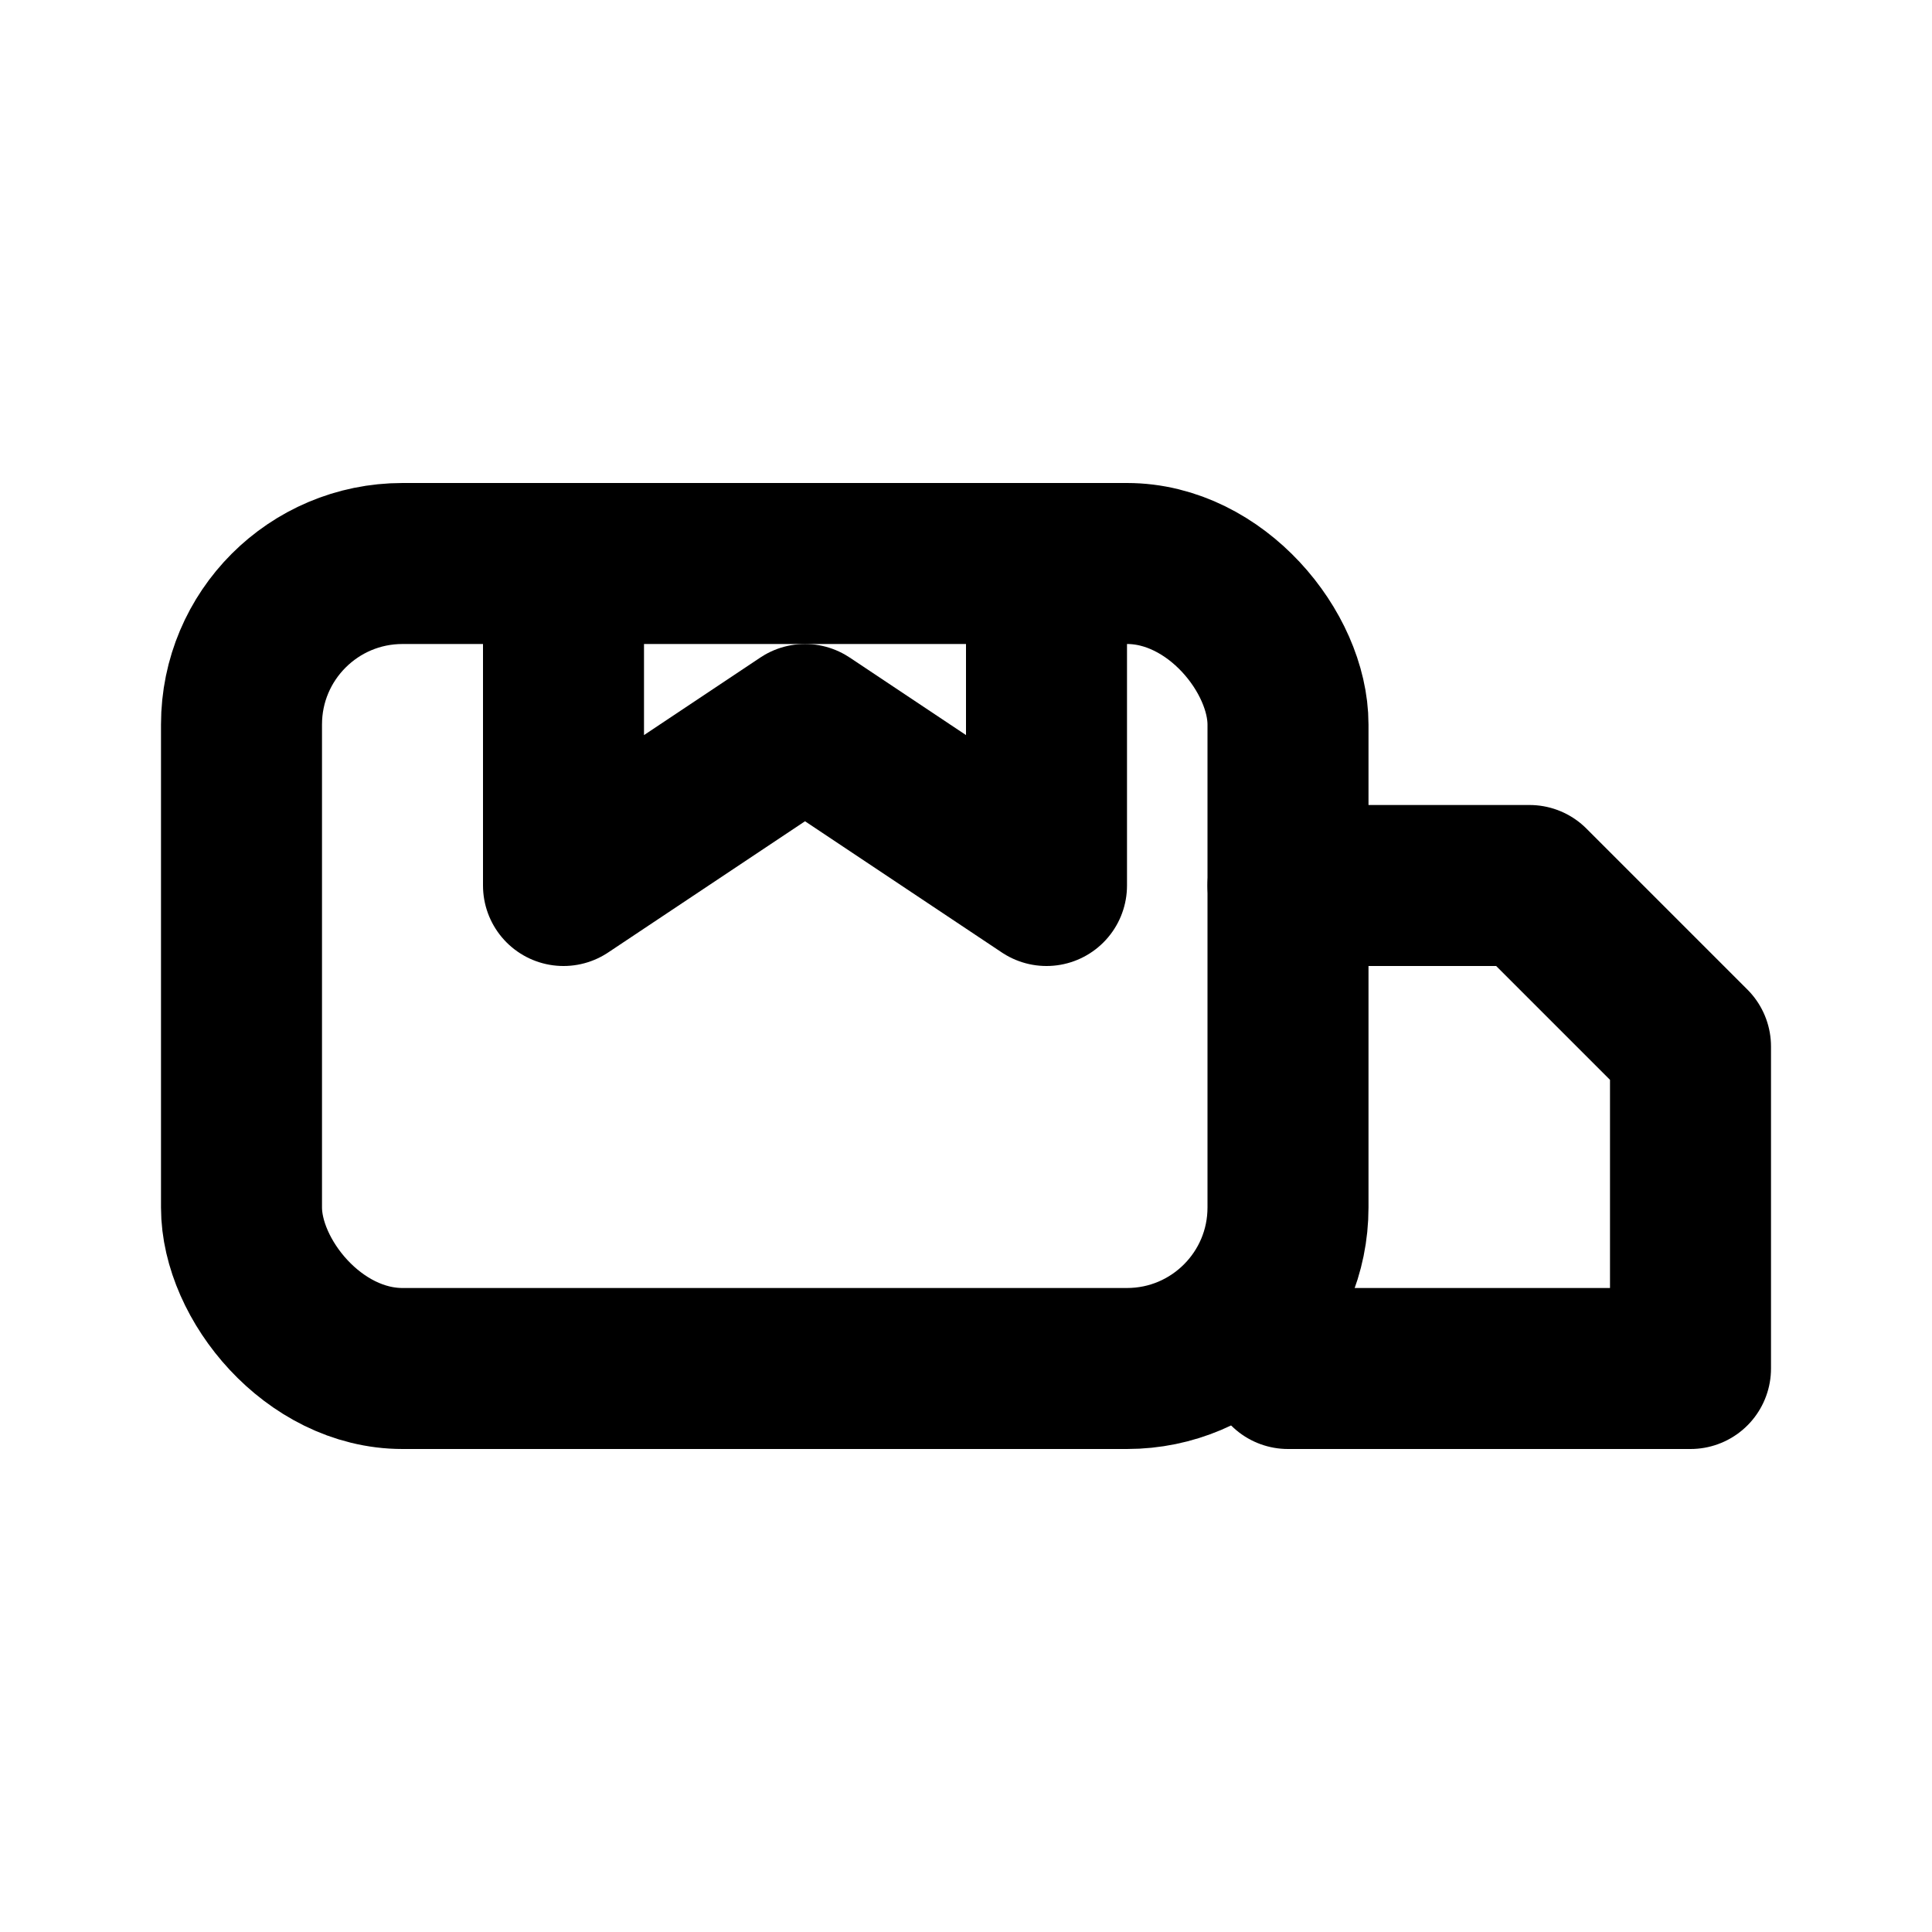
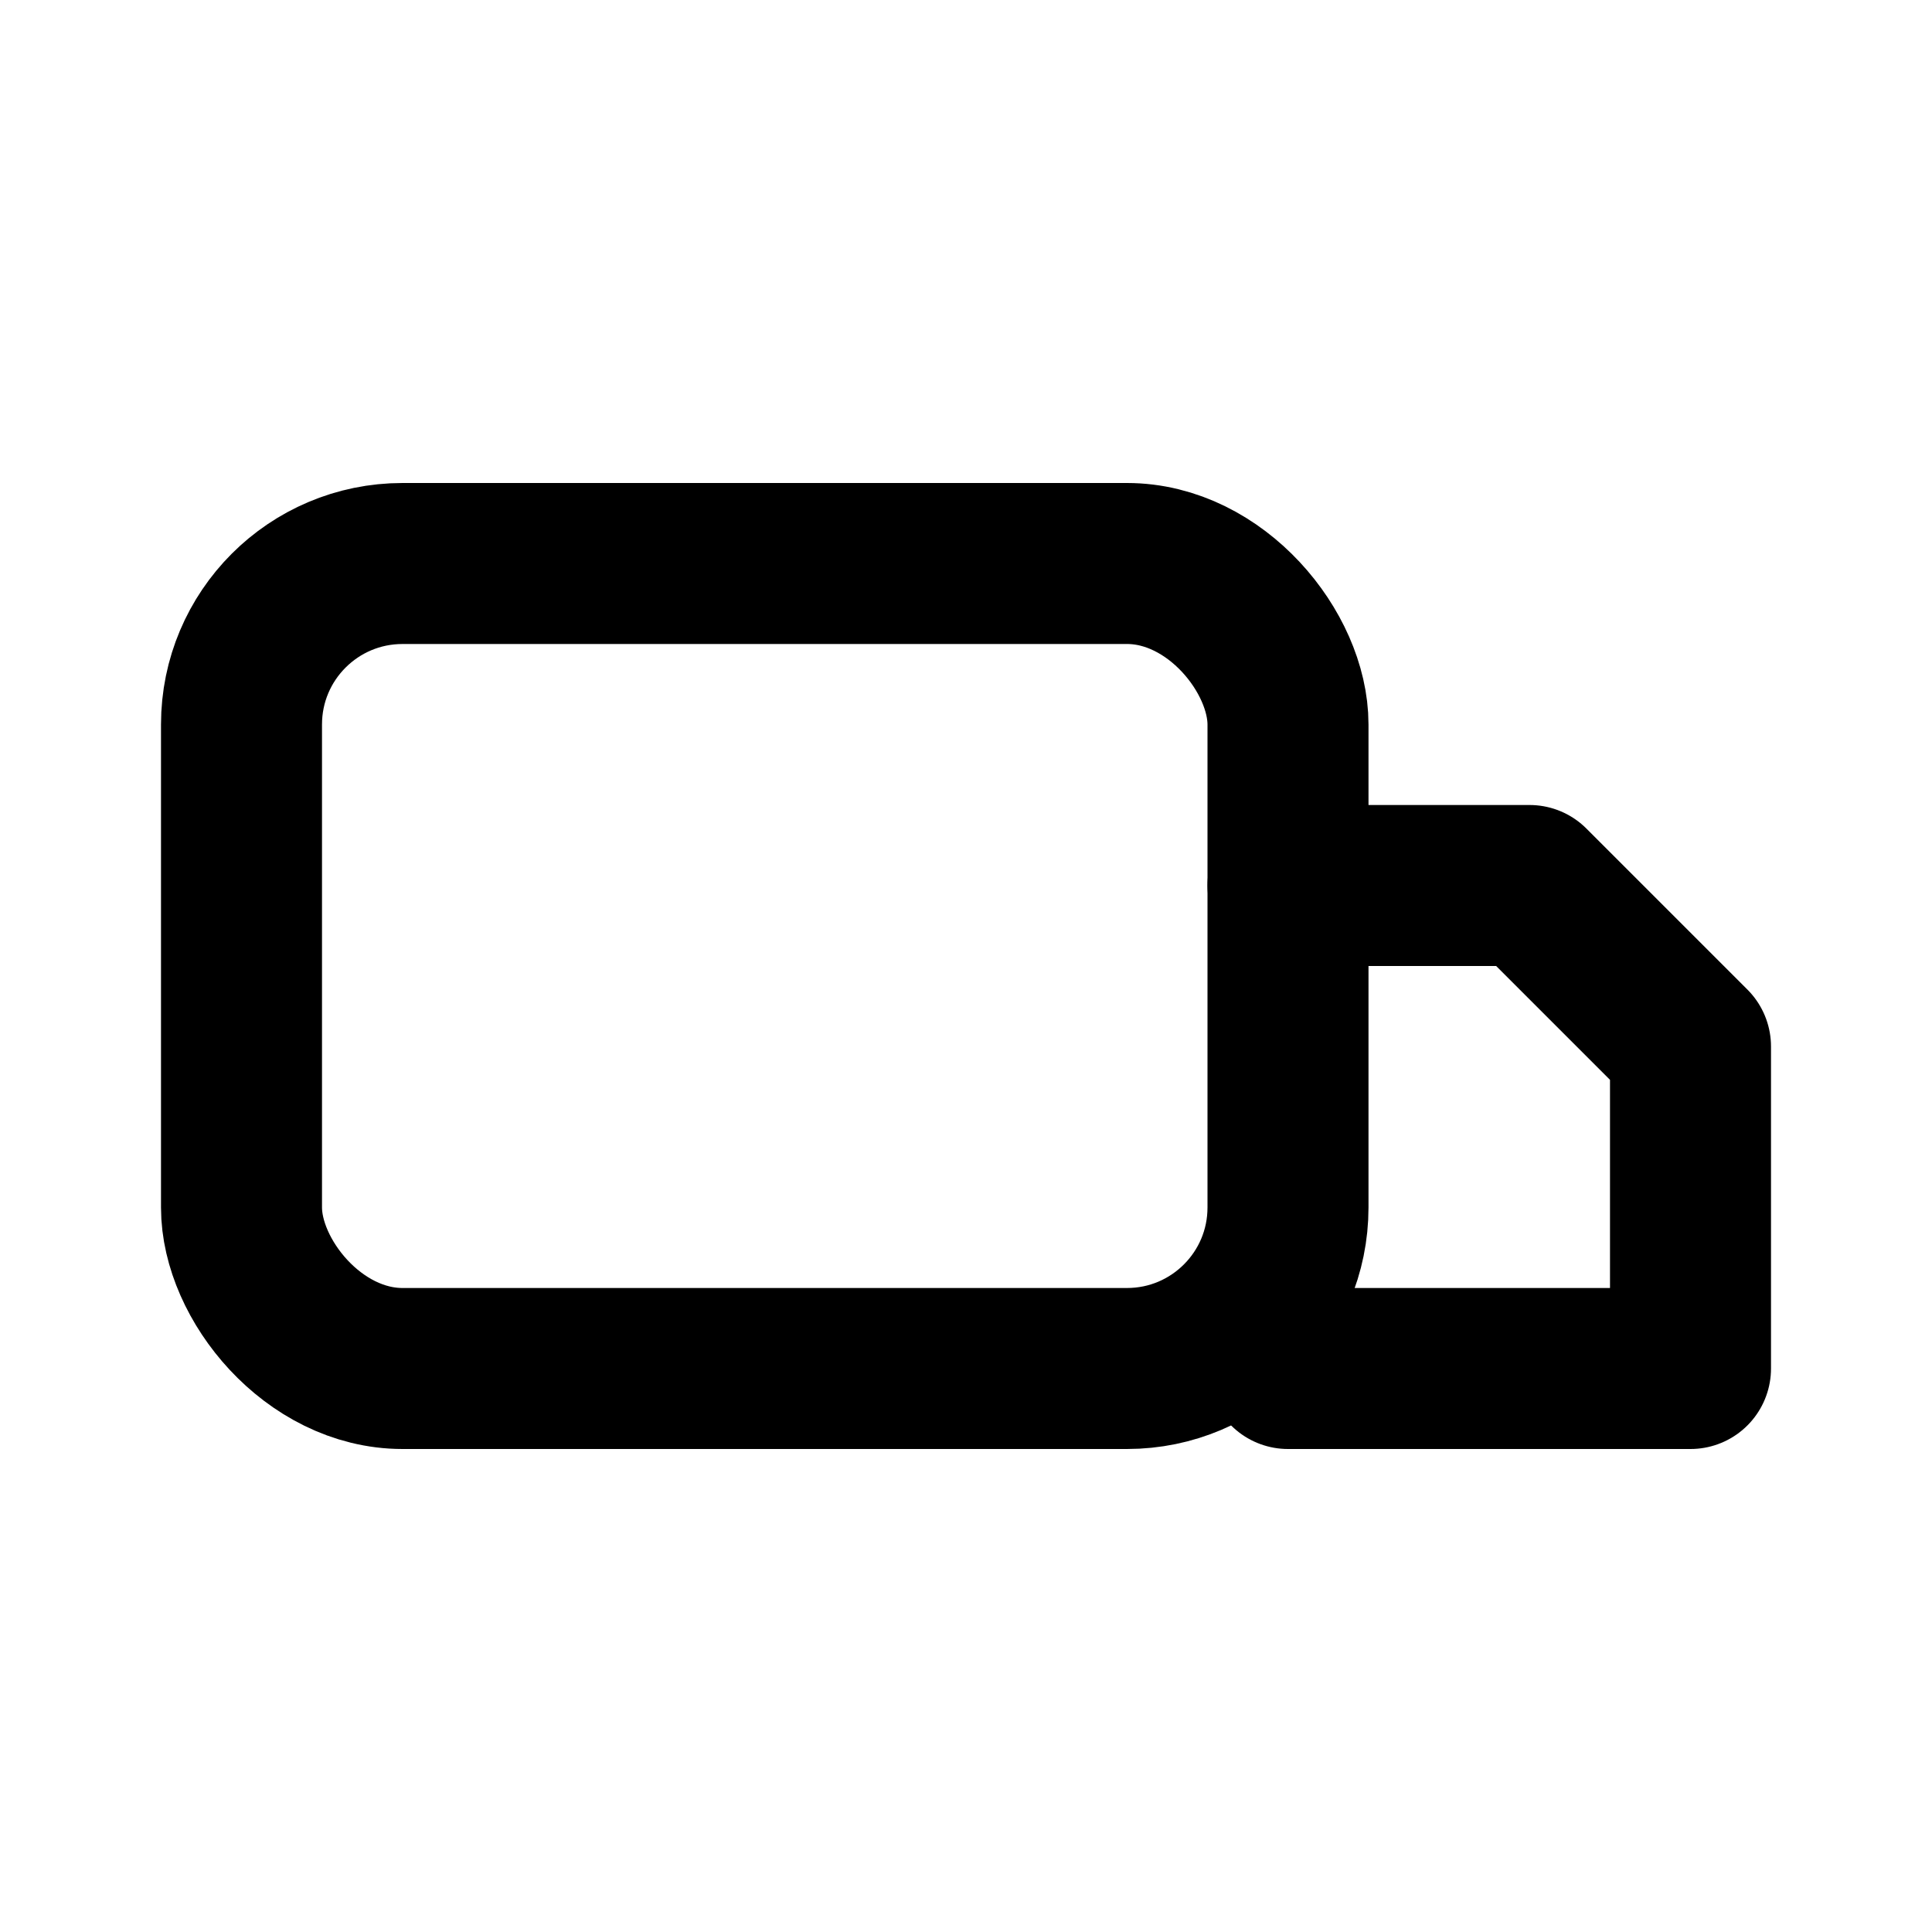
<svg xmlns="http://www.w3.org/2000/svg" width="24" height="24" viewBox="0 0 24 24" fill="none" stroke="currentColor" stroke-width="2" stroke-linecap="round" stroke-linejoin="round">
  <rect x="3" y="7" width="13" height="10" rx="2" ry="2" />
  <path d="M16 11h3l2 2v4h-5" />
-   <path d="M7 7v4l3-2 3 2V7" />
</svg>